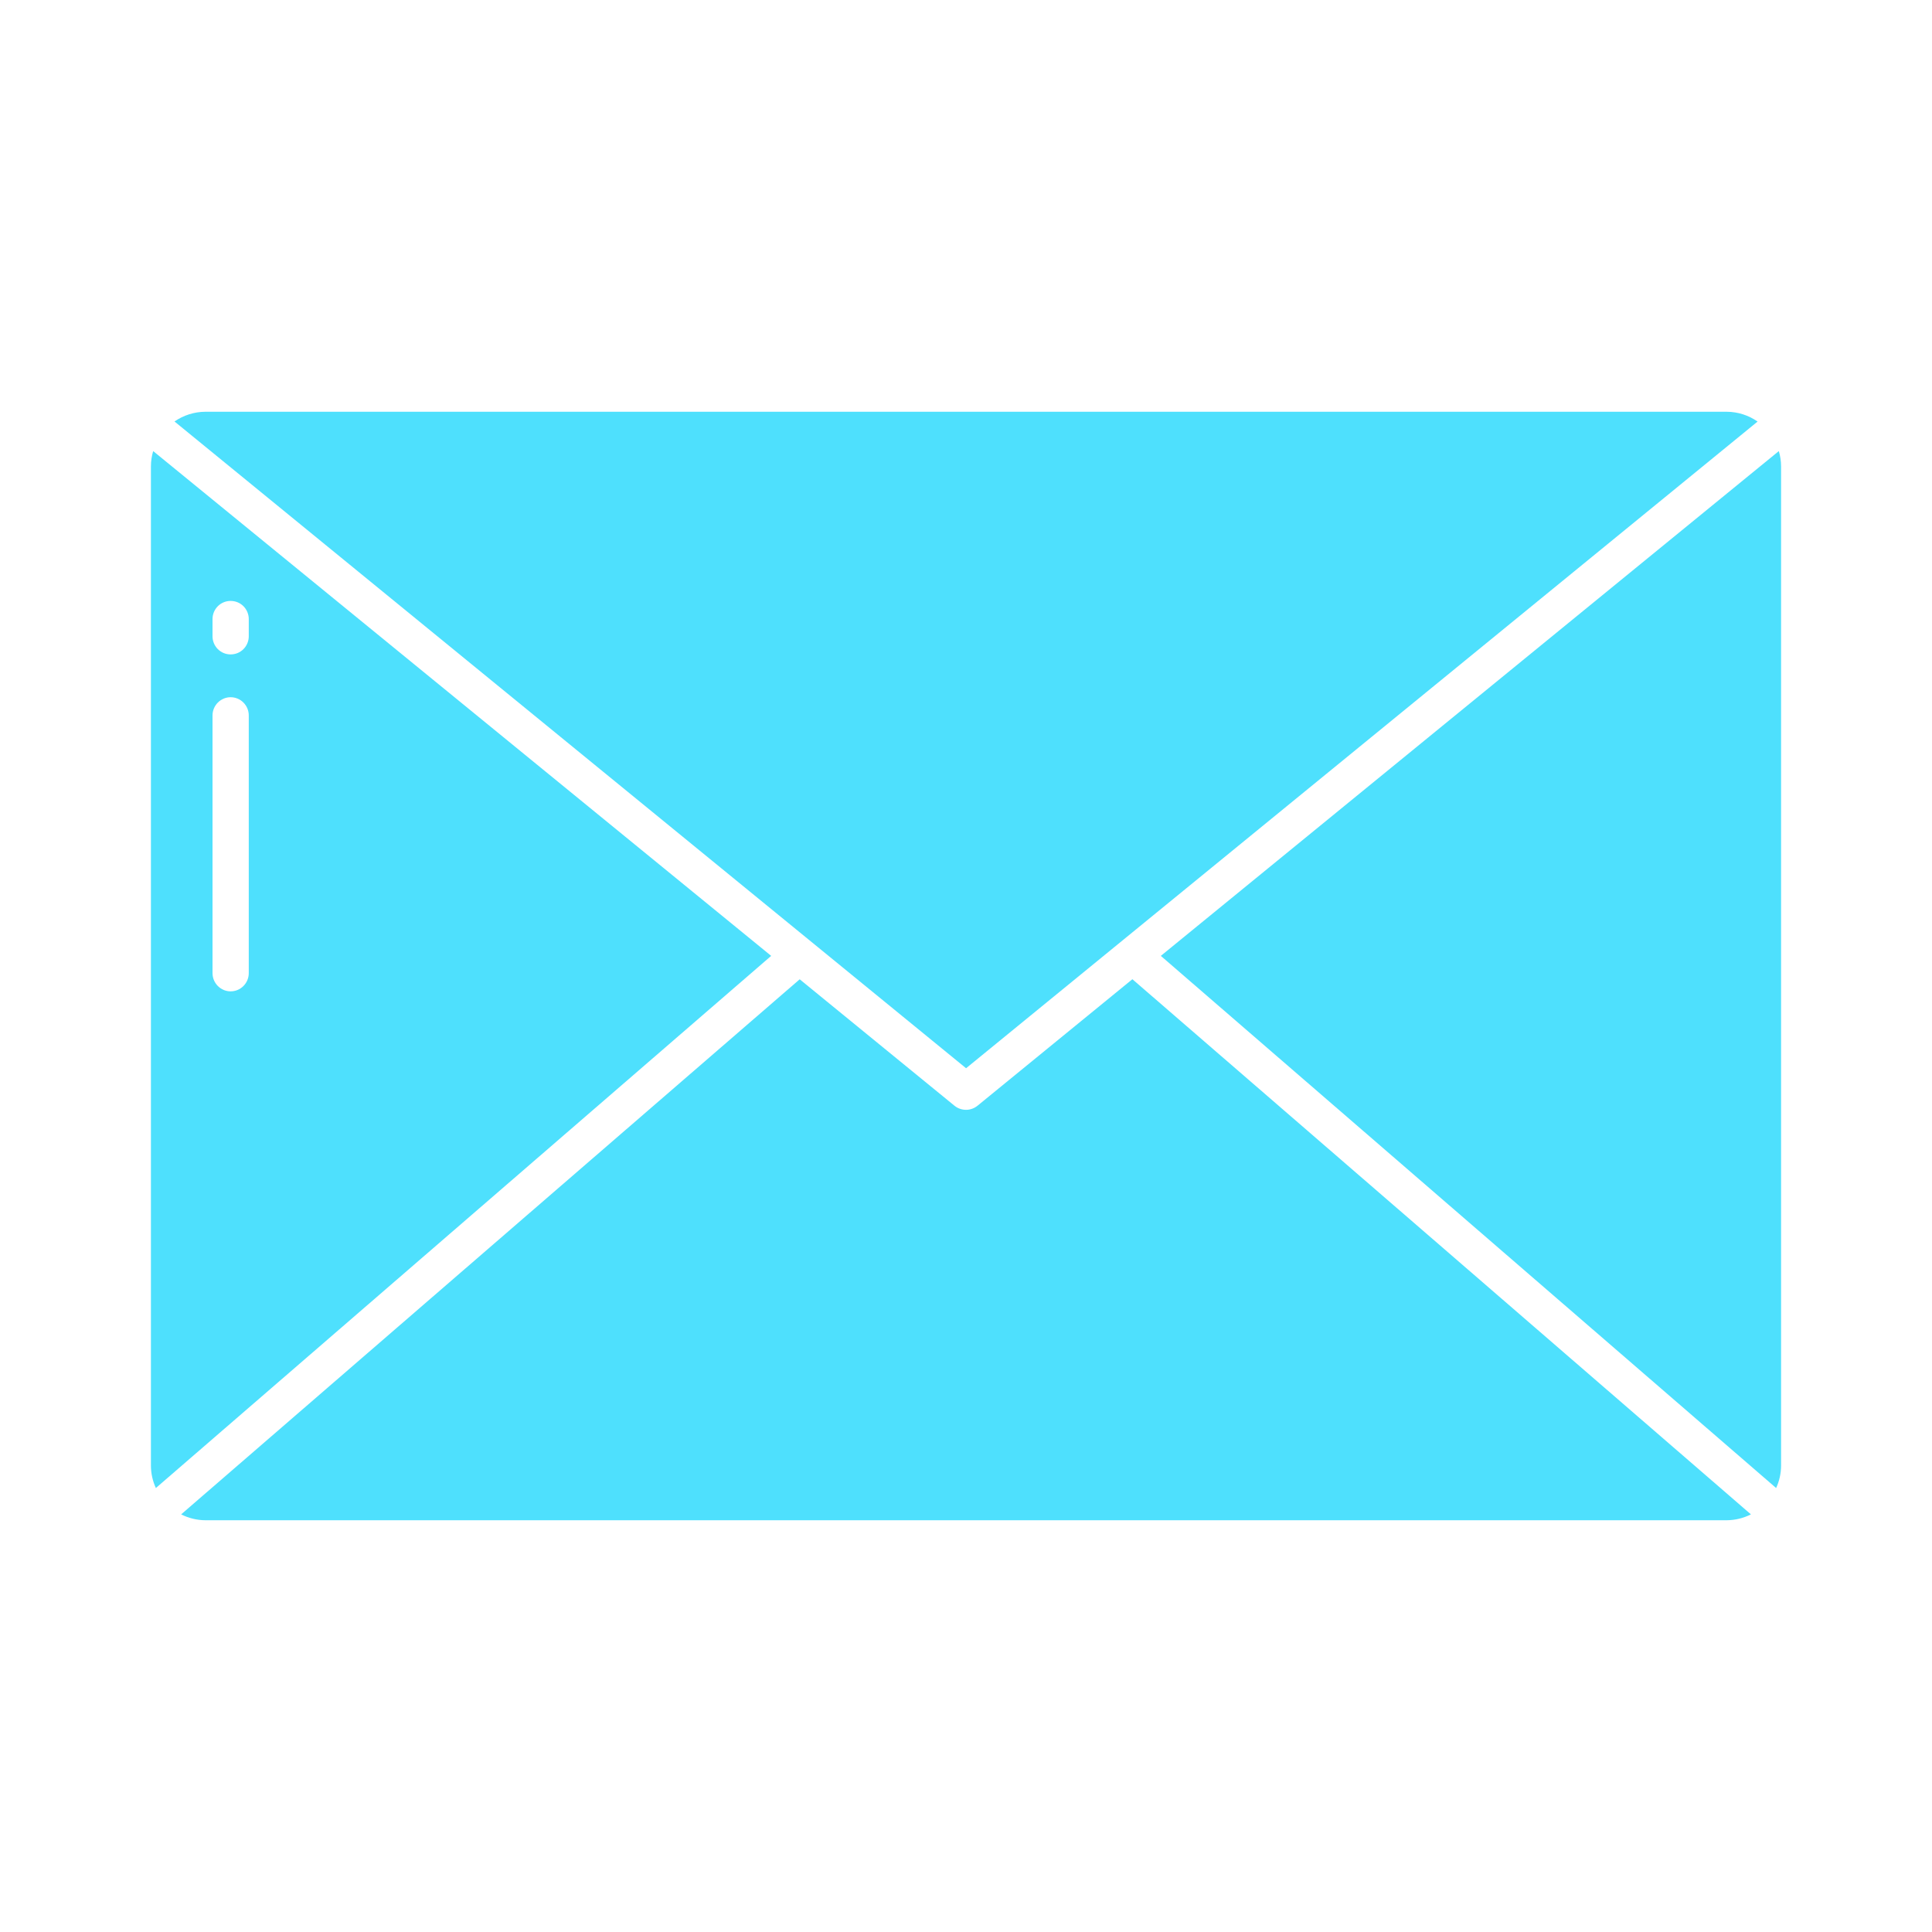
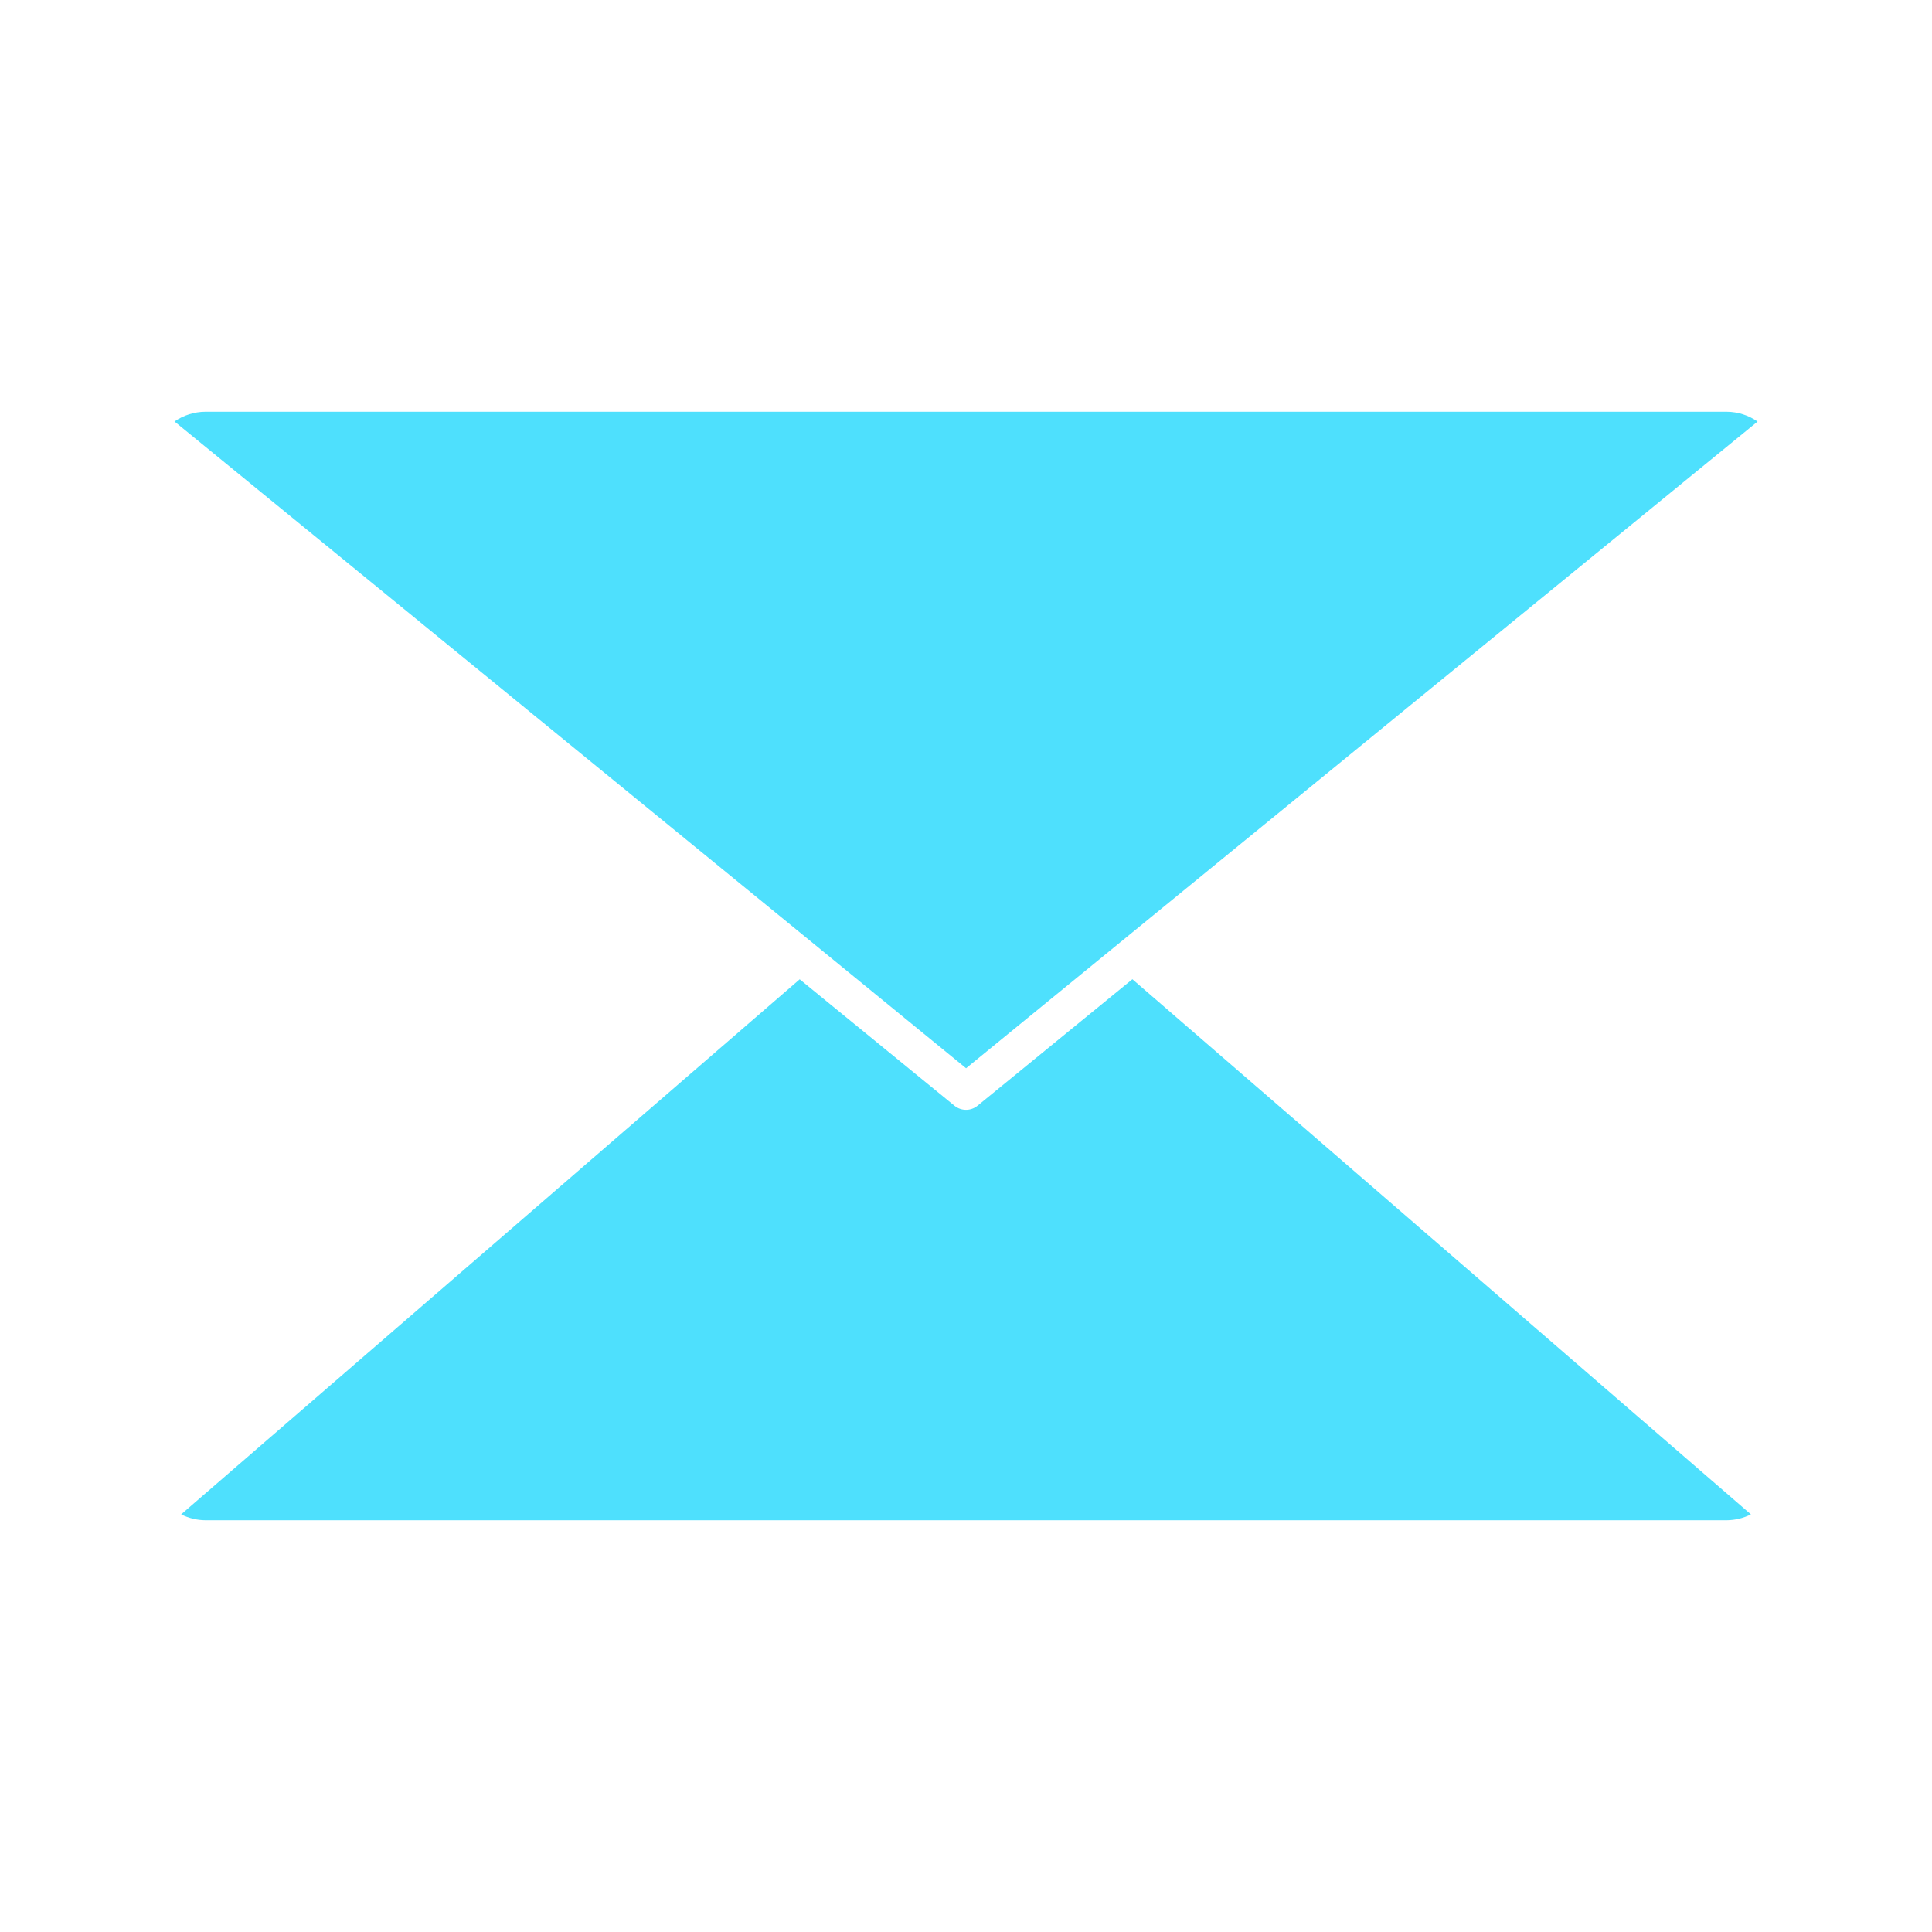
<svg xmlns="http://www.w3.org/2000/svg" width="25" height="25" viewBox="0 0 25 25" fill="none">
-   <path d="M1.982 5.837C1.963 5.901 1.953 5.968 1.953 6.035V18.964C1.953 19.065 1.975 19.164 2.017 19.255L9.979 12.369L1.982 5.837ZM3.219 12.593C3.219 12.655 3.194 12.715 3.15 12.759C3.106 12.803 3.047 12.828 2.984 12.828C2.922 12.828 2.863 12.803 2.819 12.759C2.775 12.715 2.75 12.655 2.75 12.593V9.257C2.75 9.195 2.775 9.135 2.819 9.091C2.863 9.047 2.922 9.022 2.984 9.022C3.047 9.022 3.106 9.047 3.15 9.091C3.194 9.135 3.219 9.195 3.219 9.257V12.593ZM2.984 8.468C2.922 8.468 2.863 8.444 2.819 8.4C2.775 8.356 2.75 8.296 2.75 8.234V8.01C2.75 7.948 2.775 7.888 2.819 7.844C2.863 7.8 2.922 7.776 2.984 7.776C3.047 7.776 3.106 7.8 3.15 7.844C3.194 7.888 3.219 7.948 3.219 8.01V8.234C3.219 8.296 3.194 8.356 3.15 8.4C3.106 8.444 3.047 8.468 2.984 8.468Z" fill="#4EE0FD" />
-   <path d="M15.021 12.369L22.983 19.255C23.025 19.164 23.047 19.065 23.047 18.964V6.035C23.047 5.968 23.037 5.901 23.018 5.837L15.021 12.369Z" fill="#4EE0FD" />
  <path d="M22.743 5.455C22.626 5.373 22.487 5.329 22.344 5.328H2.657C2.514 5.329 2.375 5.373 2.258 5.454L12.501 13.823L22.743 5.455Z" fill="#4EE0FD" />
  <path d="M12.649 14.308C12.607 14.342 12.555 14.361 12.501 14.361C12.447 14.361 12.394 14.343 12.352 14.309L10.348 12.672L2.344 19.596C2.441 19.645 2.548 19.671 2.657 19.672H22.344C22.453 19.671 22.56 19.645 22.657 19.596L14.653 12.671L12.649 14.308Z" fill="#4EE0FD" />
</svg>